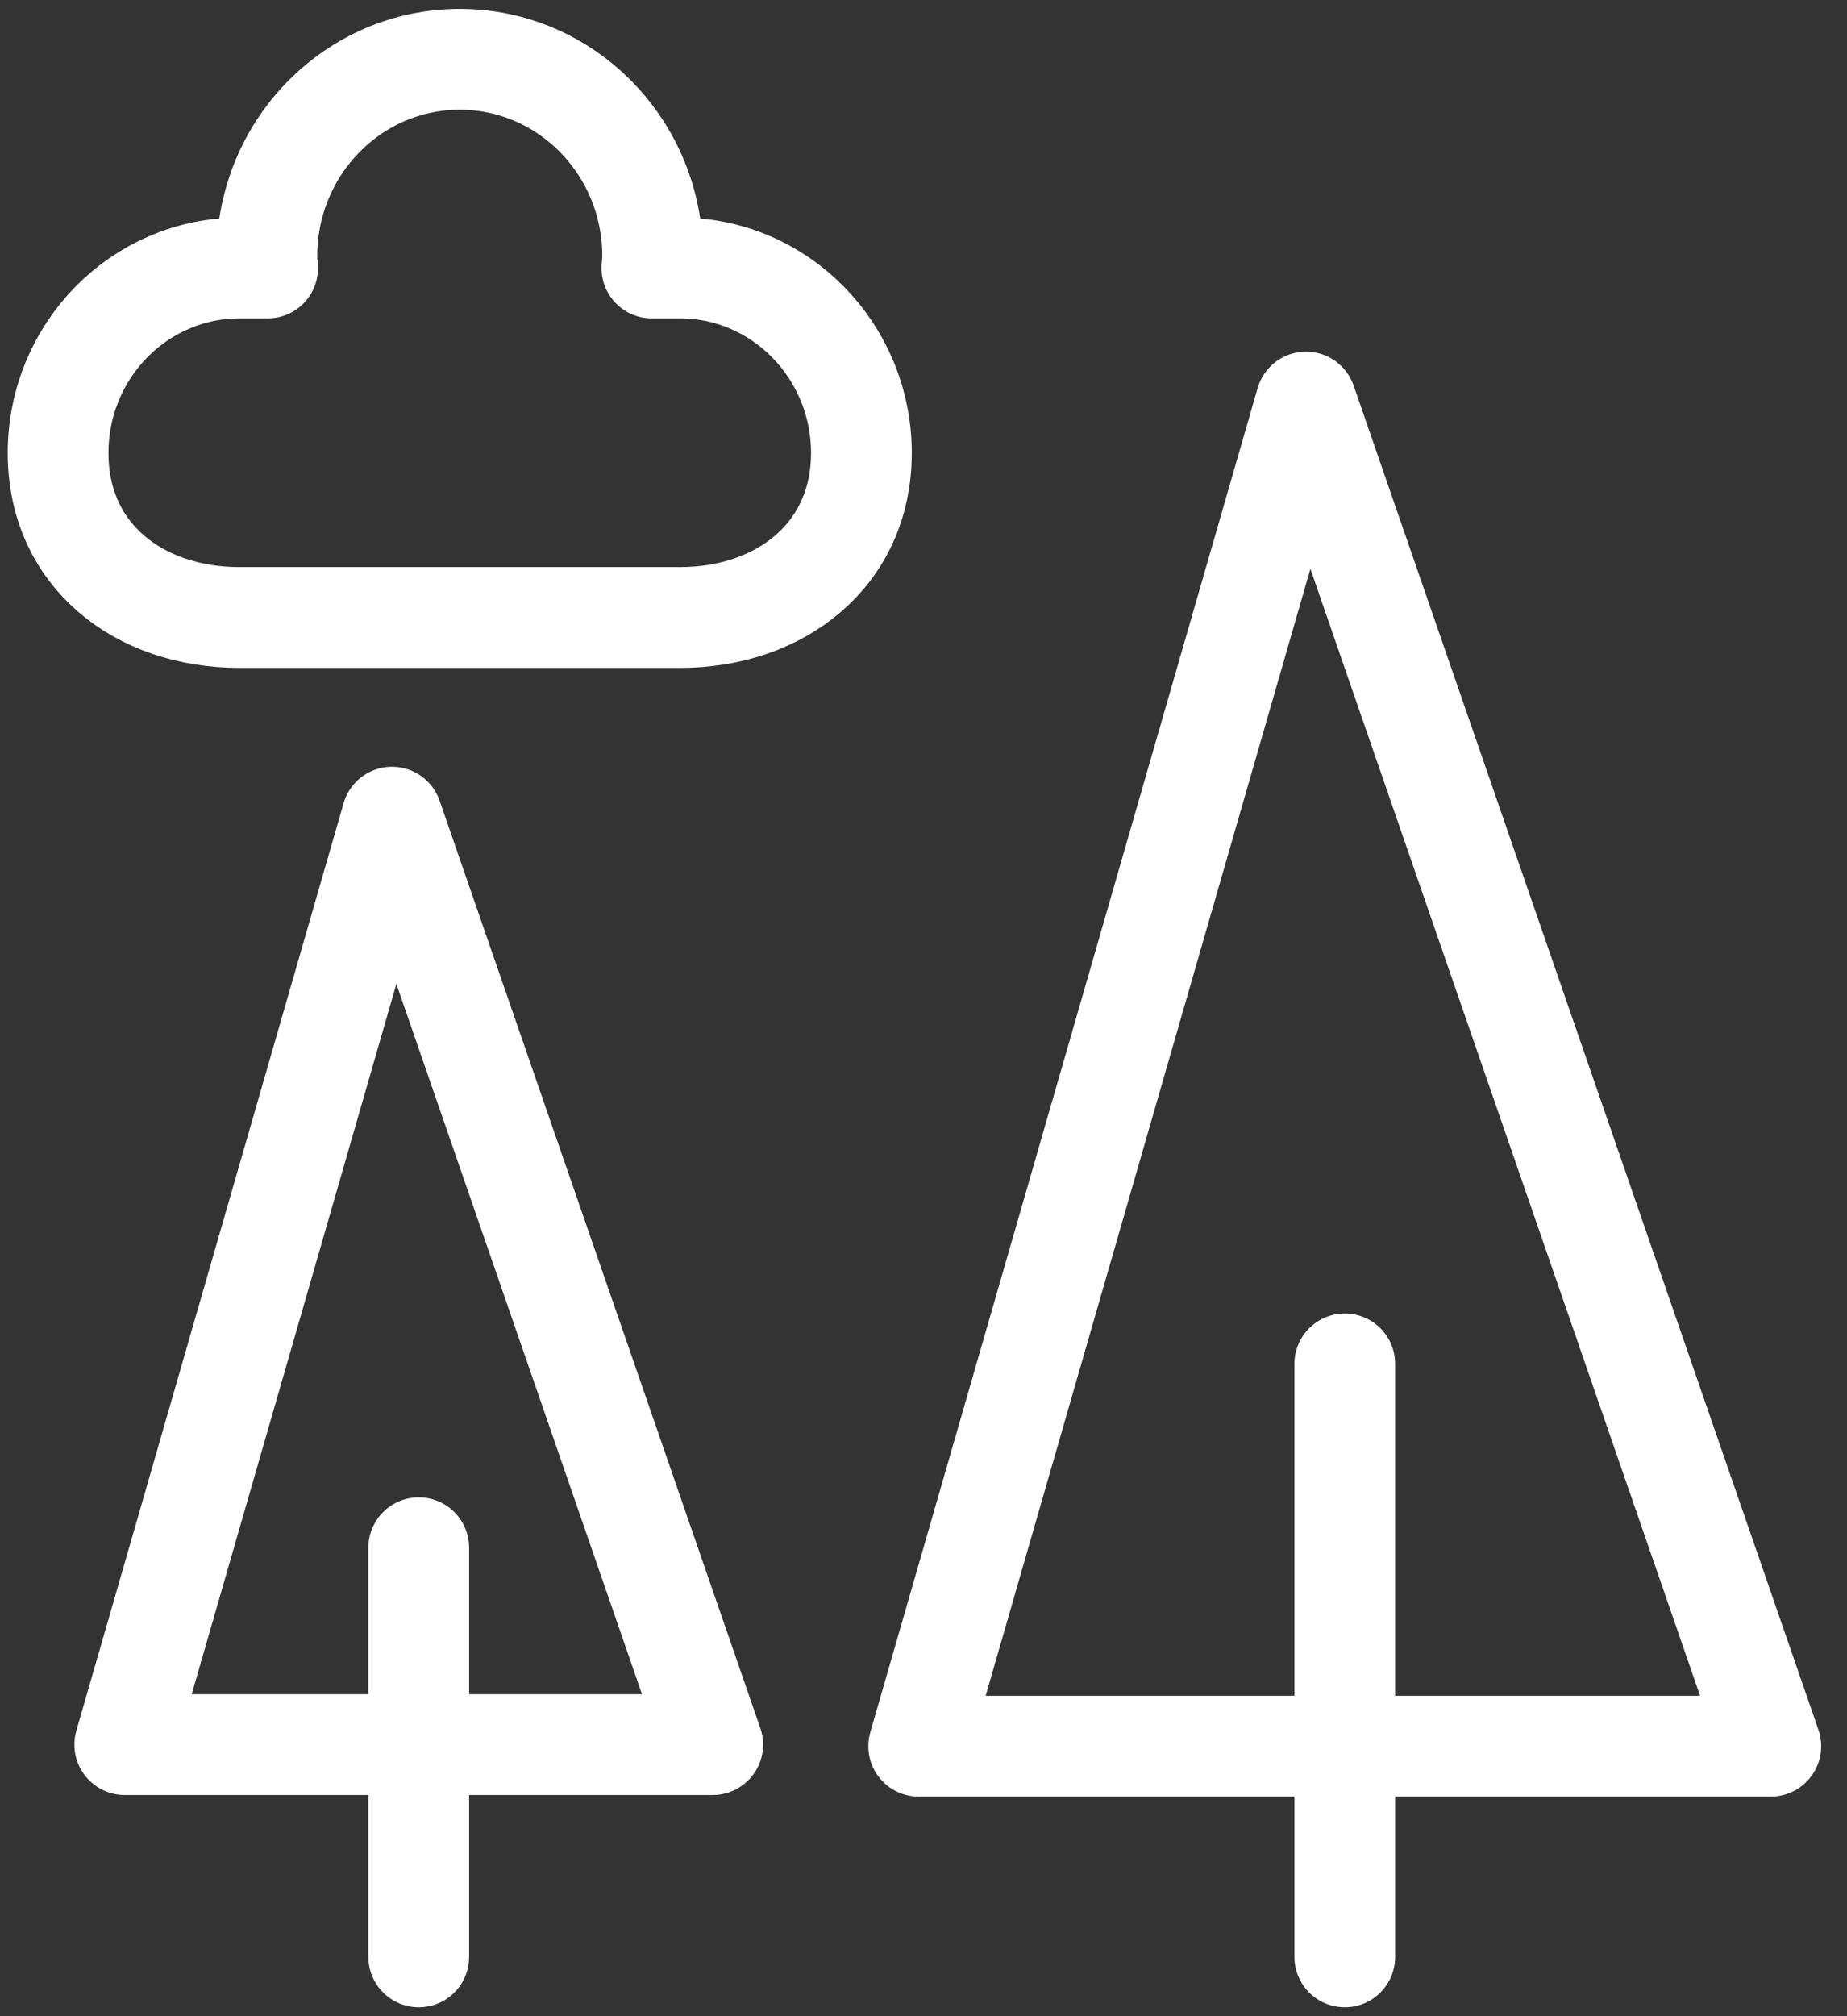
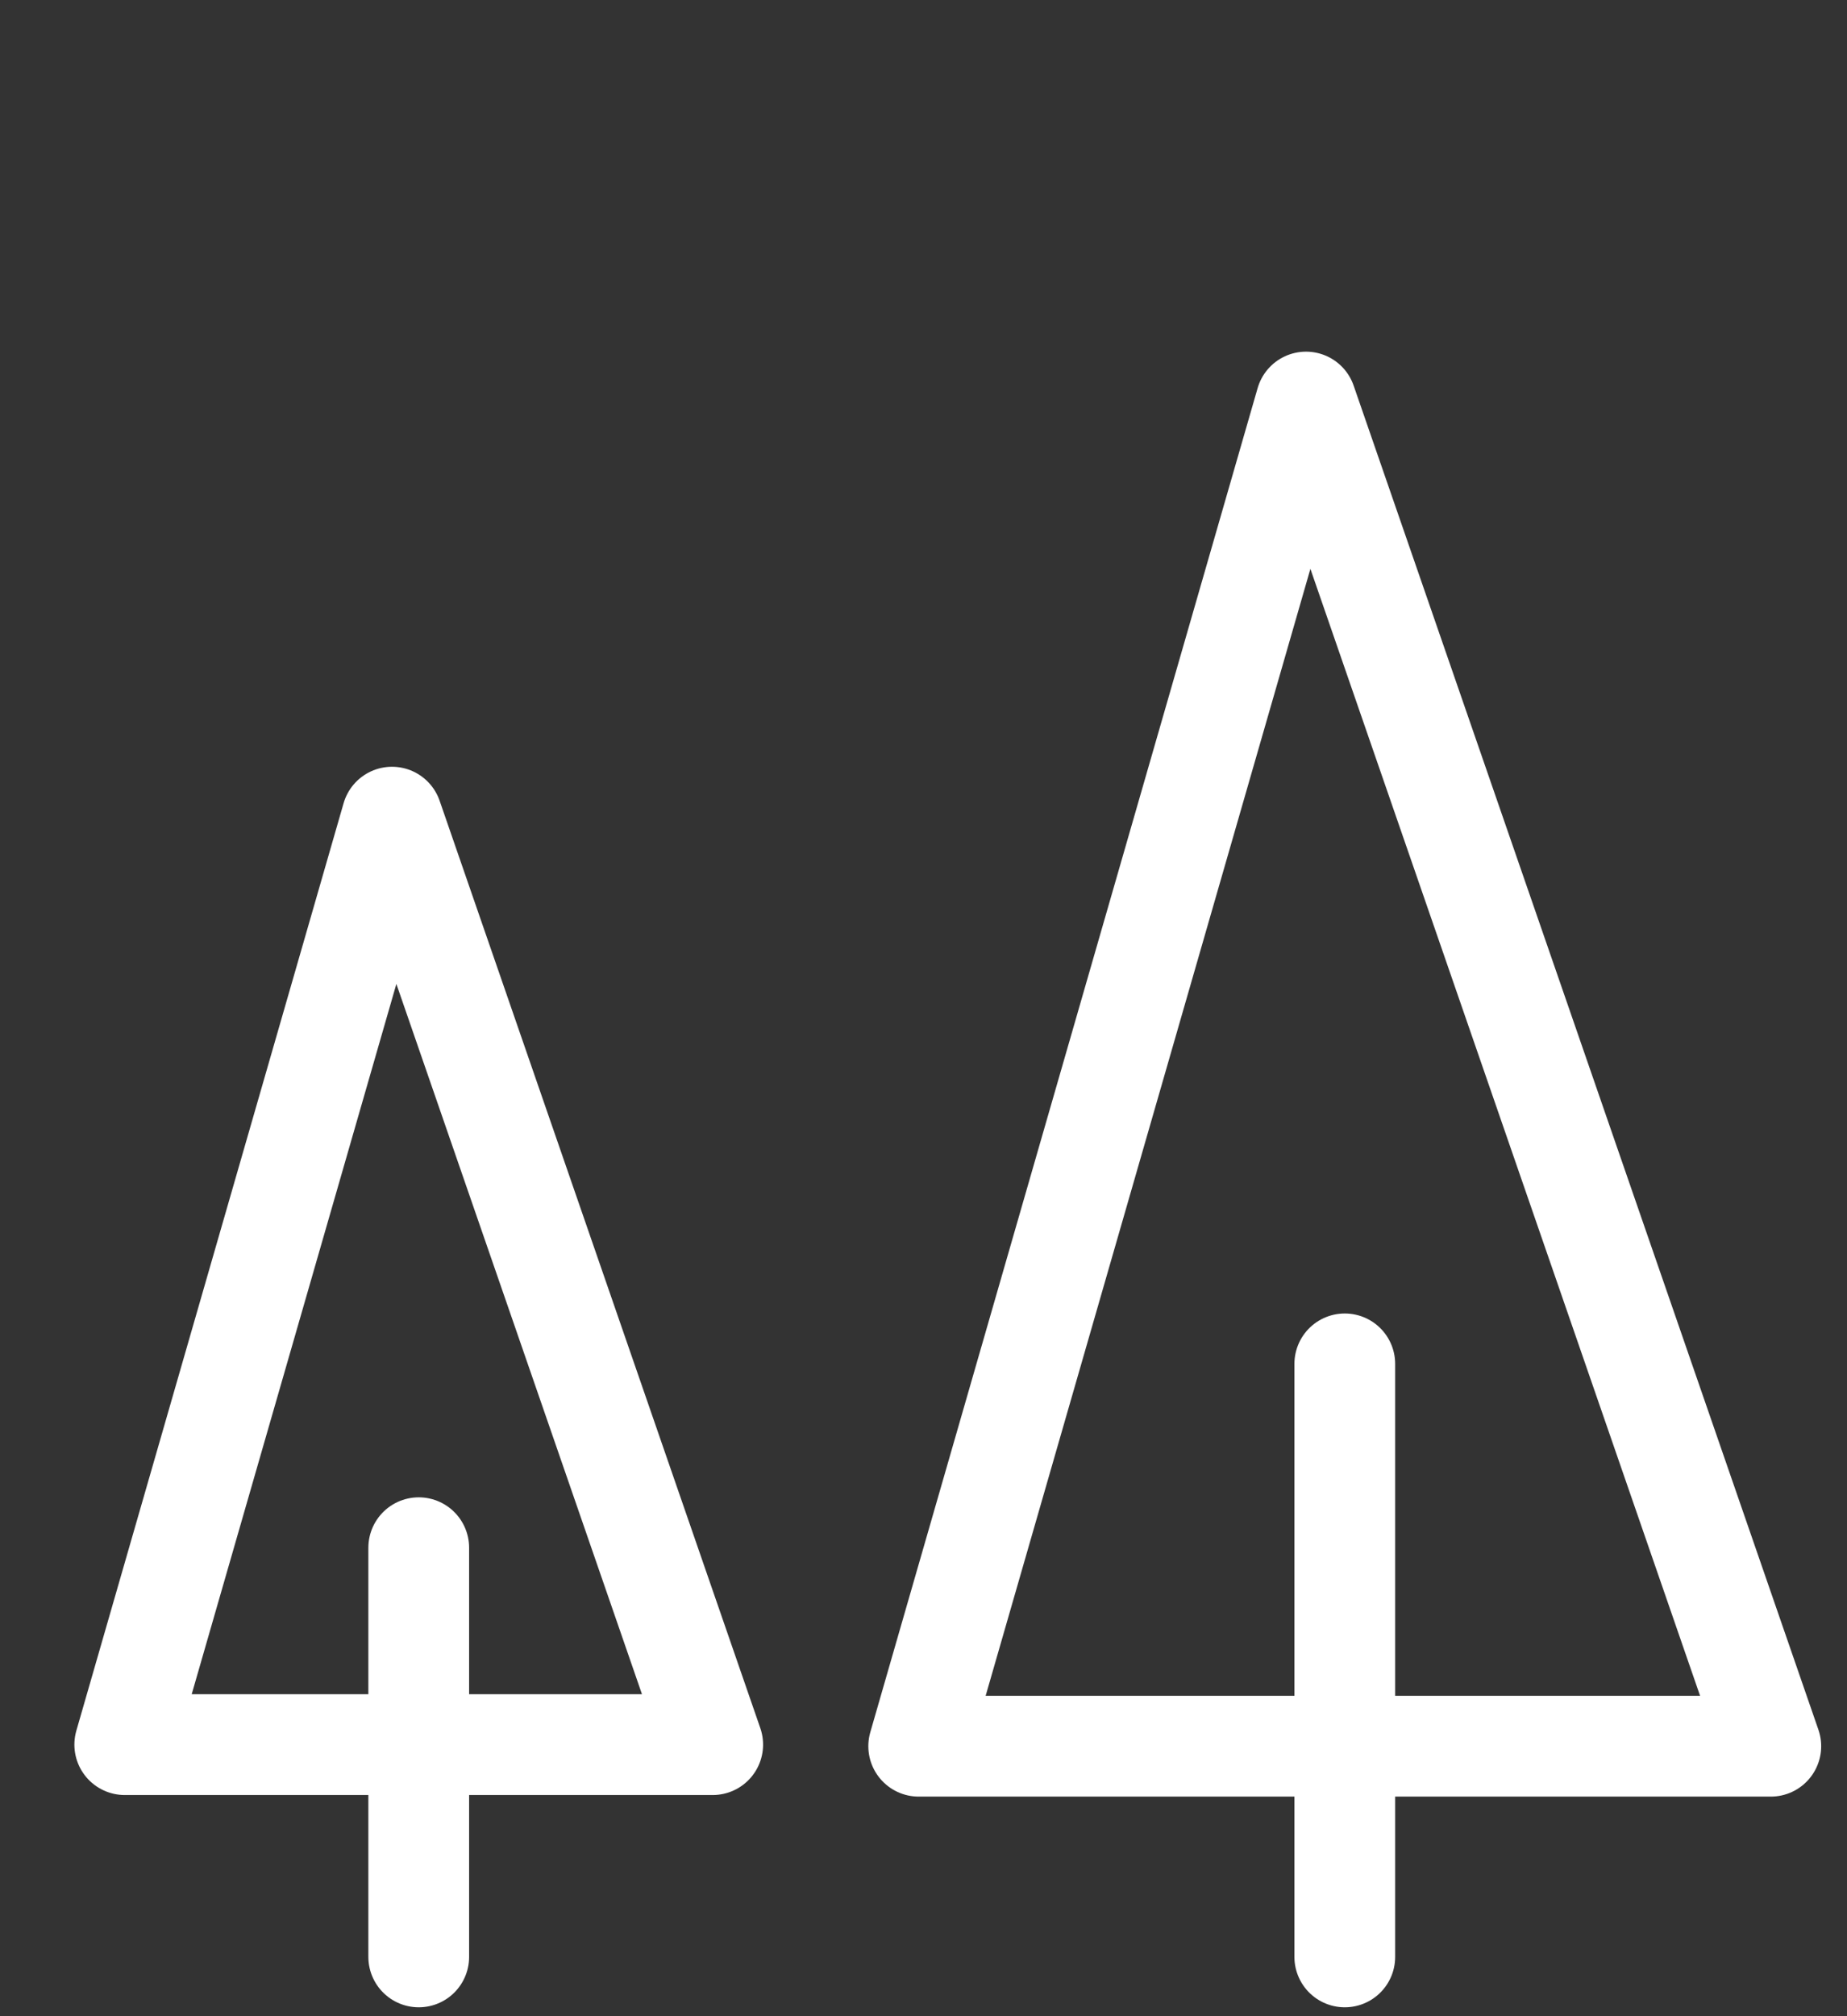
<svg xmlns="http://www.w3.org/2000/svg" width="55" height="60" viewBox="0 0 55 60" fill="none">
  <rect x="0" y="0" width="55" height="60" fill="#333333" stroke="none" />
  <g clip-path="url(#clip0_323_1287)">
    <path d="M38.891 11.965L27.357 51.965H52.731L38.891 11.965Z" stroke="white" stroke-width="3" stroke-miterlimit="10" stroke-linecap="round" stroke-linejoin="round" />
    <path d="M40.045 40.588V58.235" stroke="white" stroke-width="3" stroke-miterlimit="10" stroke-linecap="round" stroke-linejoin="round" />
    <path d="M11.673 24.318L3.715 51.918H21.223L11.673 24.318Z" stroke="white" stroke-width="3" stroke-miterlimit="10" stroke-linecap="round" stroke-linejoin="round" />
    <path d="M12.469 46.059V58.235" stroke="white" stroke-width="3" stroke-miterlimit="10" stroke-linecap="round" stroke-linejoin="round" />
-     <path d="M20.253 7.976H19.411C19.423 7.859 19.434 7.741 19.434 7.623C19.434 4.388 16.863 1.765 13.691 1.765C10.519 1.765 7.947 4.388 7.947 7.623C7.947 7.741 7.959 7.859 7.97 7.976H7.128C4.153 7.976 1.73 10.435 1.73 13.482C1.73 16.529 4.141 18.376 7.128 18.376H20.253C23.229 18.376 25.651 16.518 25.651 13.482C25.651 10.447 23.229 7.976 20.253 7.976Z" stroke="white" stroke-width="3" stroke-miterlimit="10" stroke-linecap="round" stroke-linejoin="round" />
  </g>
  <defs>
    <clipPath id="clip0_323_1287">
      <rect width="54.462" height="60" fill="white" />
    </clipPath>
  </defs>
</svg>